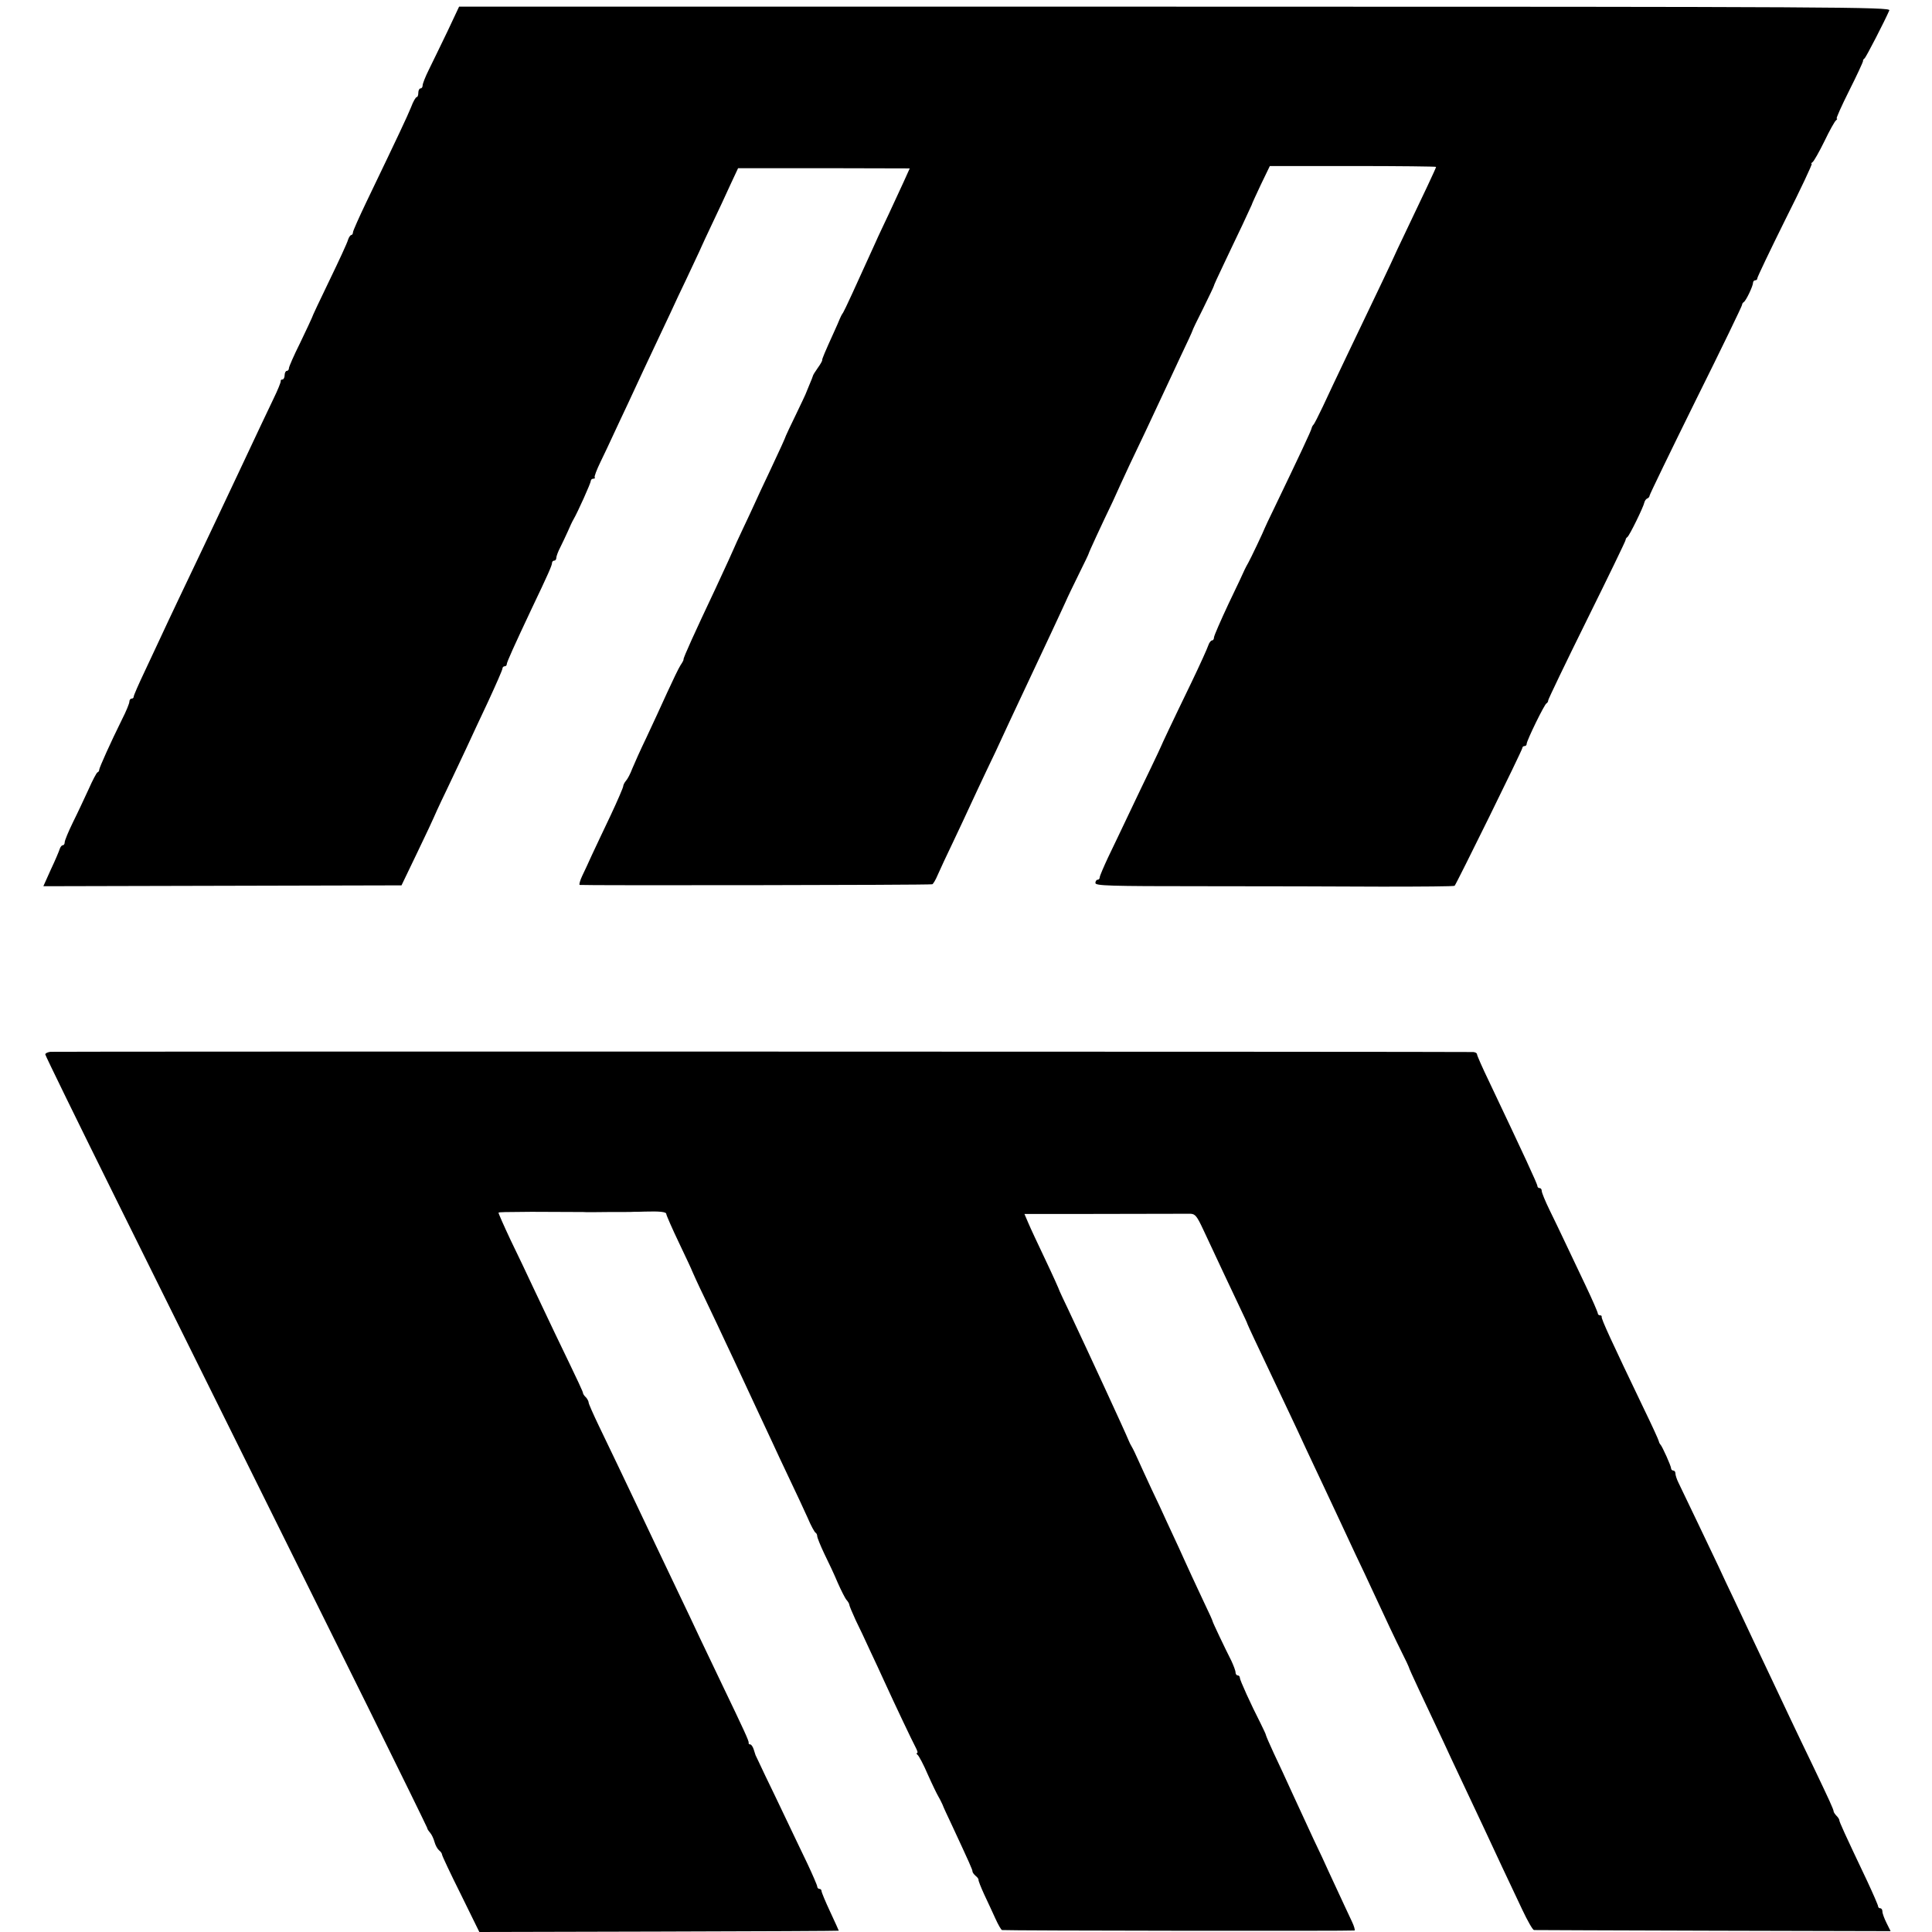
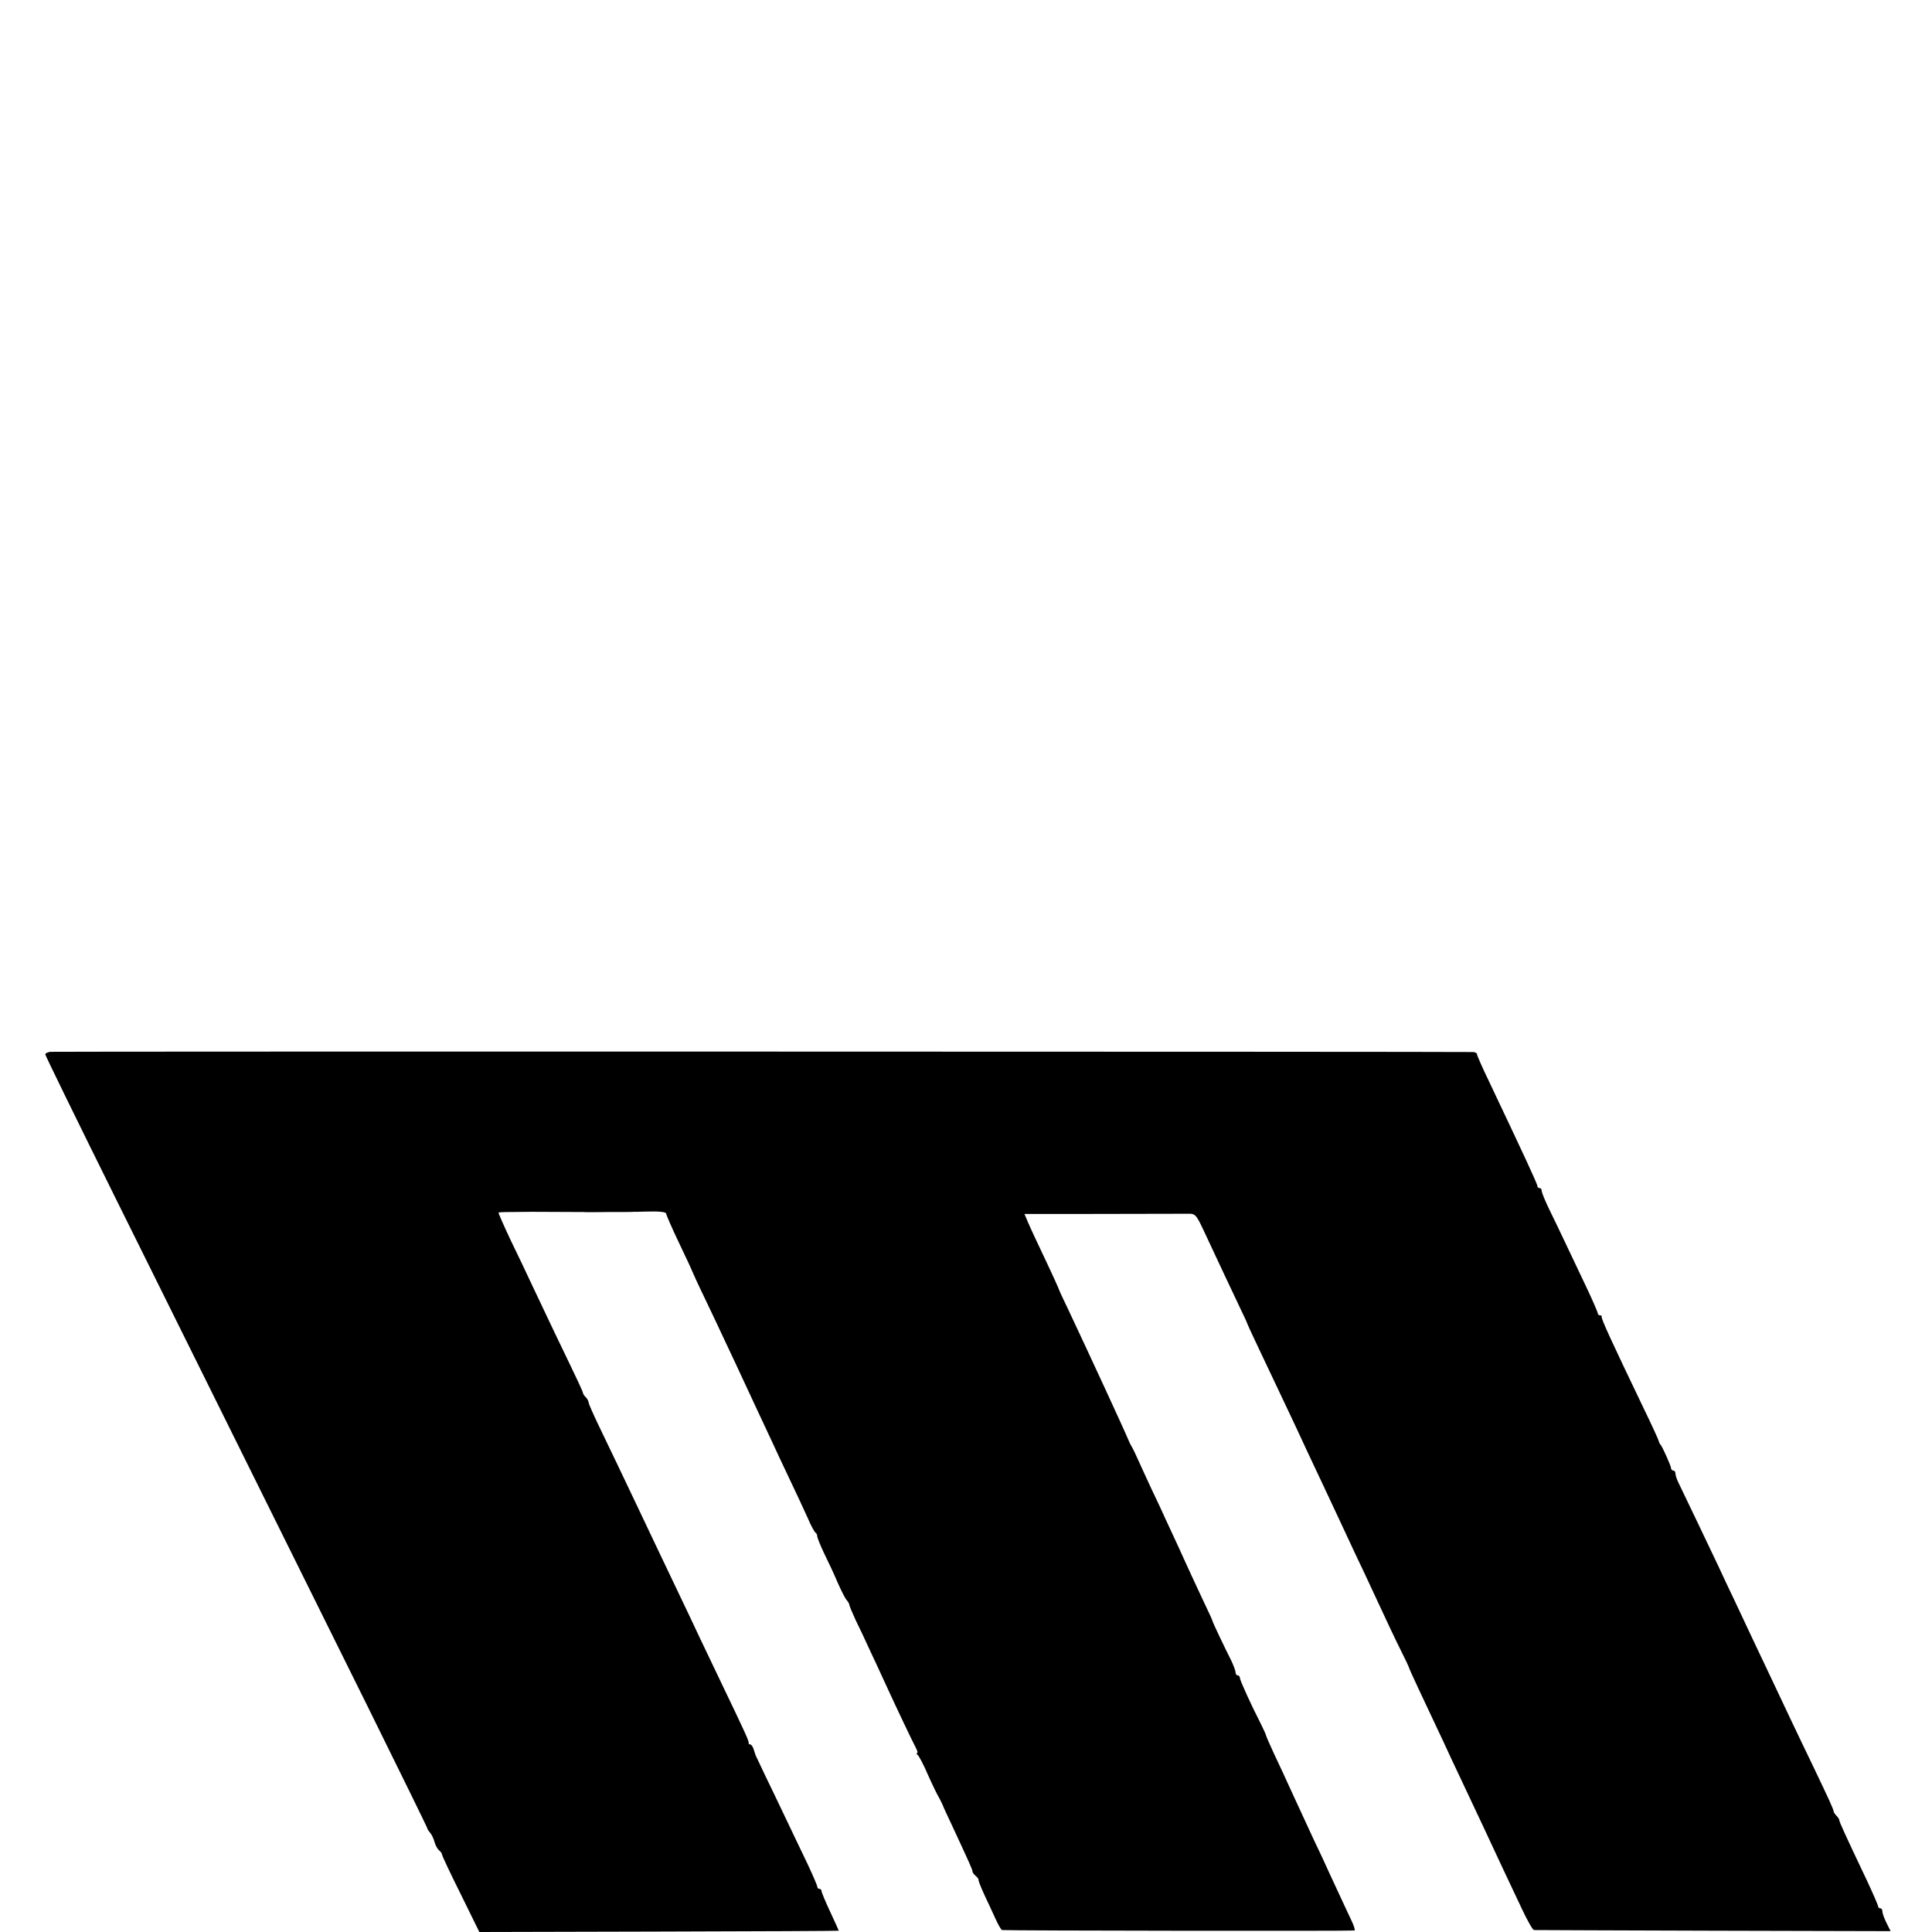
<svg xmlns="http://www.w3.org/2000/svg" version="1.0" width="896pt" height="896pt" viewBox="0 0 896 896" preserveAspectRatio="xMidYMid meet">
  <g transform="translate(0,896) scale(0.1,-0.1)" fill="#000000" stroke="none">
-     <path d="M2074 8812 c-31 -64 -69 -143 -85 -175 -16 -32 -29 -65 -29 -73 0 -8 -4 -14 -10 -14 -5 0 -10 -9 -10 -20 0 -11 -3 -20 -7 -20 -5 0 -17 -21 -27 -48 -18 -44 -56 -125 -206 -437 -34 -71 -63 -136 -63 -142 0 -7 -4 -13 -8 -13 -4 0 -11 -10 -15 -22 -3 -13 -42 -97 -86 -188 -44 -91 -81 -169 -82 -175 -2 -5 -26 -57 -54 -115 -29 -58 -52 -111 -52 -117 0 -7 -4 -13 -10 -13 -5 0 -10 -9 -10 -20 0 -11 -5 -20 -10 -20 -6 0 -9 -3 -8 -7 1 -5 -14 -42 -34 -83 -34 -71 -62 -130 -163 -345 -80 -170 -137 -290 -175 -370 -21 -44 -66 -138 -100 -210 -34 -71 -73 -155 -87 -185 -14 -30 -47 -101 -74 -158 -27 -57 -49 -107 -49 -113 0 -5 -4 -9 -10 -9 -5 0 -10 -6 -10 -14 0 -8 -15 -45 -34 -82 -53 -107 -106 -225 -106 -234 0 -5 -3 -10 -8 -12 -4 -1 -23 -37 -41 -78 -19 -41 -51 -110 -73 -154 -21 -43 -38 -84 -38 -92 0 -8 -4 -14 -9 -14 -5 0 -11 -8 -14 -17 -3 -10 -21 -53 -41 -95 l-35 -78 830 2 831 2 74 154 c41 85 74 156 74 157 0 1 27 61 61 131 34 71 76 161 94 199 18 39 62 134 99 212 36 78 66 146 66 152 0 6 5 11 10 11 6 0 10 4 10 9 0 10 36 89 117 261 75 157 93 198 93 209 0 6 5 11 10 11 6 0 10 6 10 13 0 7 8 29 19 50 10 20 26 54 35 74 9 21 20 45 25 53 20 34 81 170 81 180 0 5 5 10 12 10 6 0 9 3 6 6 -3 3 9 35 27 72 18 37 45 94 60 127 15 33 46 98 68 145 22 47 54 117 72 155 18 39 54 115 80 170 26 55 63 133 81 173 19 39 51 107 71 150 20 42 37 79 38 82 1 3 23 50 49 105 26 55 64 135 83 178 l36 77 398 0 398 -1 -28 -62 c-16 -34 -46 -100 -68 -147 -22 -47 -51 -107 -63 -135 -95 -210 -142 -312 -150 -325 -6 -8 -13 -22 -16 -30 -3 -8 -14 -33 -24 -55 -45 -99 -58 -130 -57 -135 1 -3 -8 -19 -21 -37 -12 -17 -22 -33 -22 -36 0 -2 -8 -22 -17 -43 -9 -22 -17 -41 -18 -44 -1 -3 -21 -45 -45 -95 -24 -49 -44 -92 -45 -95 -5 -15 -29 -67 -75 -165 -29 -60 -60 -128 -70 -150 -10 -22 -35 -76 -56 -120 -21 -44 -38 -82 -39 -85 -3 -8 -40 -89 -87 -190 -95 -201 -151 -324 -148 -328 1 -2 -5 -14 -14 -27 -8 -12 -36 -70 -62 -127 -25 -56 -69 -150 -96 -208 -28 -58 -57 -123 -66 -145 -8 -22 -21 -47 -29 -56 -7 -8 -13 -20 -13 -26 0 -5 -26 -66 -58 -134 -33 -68 -71 -151 -87 -184 -15 -33 -35 -77 -45 -97 -10 -21 -15 -40 -12 -42 6 -3 1615 -1 1635 3 4 0 16 20 26 44 10 23 42 92 71 152 29 61 65 138 81 173 16 35 50 107 75 160 26 53 59 124 74 157 15 33 47 101 70 150 88 187 114 243 155 330 23 50 53 113 65 140 12 28 42 89 66 138 24 48 43 88 43 90 -1 2 59 132 112 242 18 39 33 72 34 75 1 3 20 44 43 93 46 96 102 214 152 322 18 39 57 121 86 184 30 62 54 115 54 117 0 3 22 49 50 104 27 55 49 101 49 103 -1 1 19 45 44 97 25 52 64 136 88 185 23 50 43 92 44 95 0 3 19 44 42 93 l42 87 385 0 c212 0 386 -2 386 -4 0 -5 -58 -128 -148 -316 -25 -52 -46 -97 -47 -100 -1 -3 -25 -54 -54 -115 -123 -257 -226 -472 -276 -580 -21 -44 -40 -82 -44 -85 -3 -3 -7 -10 -8 -15 -1 -10 -59 -133 -173 -370 -24 -49 -44 -92 -45 -95 -3 -10 -67 -145 -76 -160 -5 -8 -12 -22 -16 -30 -3 -8 -37 -80 -75 -159 -37 -79 -68 -150 -68 -157 0 -8 -4 -14 -9 -14 -5 0 -13 -10 -17 -22 -4 -13 -40 -93 -81 -178 -94 -194 -136 -284 -138 -290 -1 -3 -22 -48 -47 -100 -25 -52 -72 -149 -103 -215 -31 -66 -75 -157 -96 -201 -21 -45 -39 -87 -39 -93 0 -6 -4 -11 -10 -11 -5 0 -10 -7 -10 -15 0 -13 62 -15 498 -15 273 0 647 -1 830 -2 183 0 335 1 338 4 9 10 314 629 314 639 0 5 5 9 10 9 6 0 10 4 10 10 0 15 83 185 92 188 4 2 8 8 8 14 0 5 81 174 180 374 99 200 180 367 179 370 0 4 3 10 8 13 10 7 75 140 79 161 2 8 8 16 13 18 6 2 11 8 11 13 0 5 97 205 215 444 119 239 215 438 214 441 0 4 3 10 8 13 11 7 43 75 43 90 0 6 5 11 10 11 6 0 10 4 10 10 0 5 58 127 129 270 72 143 127 260 123 260 -4 0 -2 4 4 8 6 4 31 48 55 97 24 50 48 93 54 97 5 4 7 8 3 8 -4 0 22 58 58 130 36 71 64 133 64 136 -1 4 2 10 7 13 7 5 95 176 115 223 6 15 -210 17 -3313 17 l-3320 0 -55 -117z" />
    <path d="M233 4082 c-13 -2 -23 -7 -23 -12 0 -5 151 -314 336 -687 185 -373 459 -925 609 -1228 150 -302 397 -801 549 -1107 152 -307 276 -561 277 -565 0 -5 7 -15 14 -23 7 -8 16 -27 20 -42 4 -15 13 -32 21 -39 8 -6 14 -15 14 -20 0 -5 39 -88 87 -184 l86 -175 834 2 c458 1 833 3 833 4 0 1 -18 41 -40 88 -22 47 -40 90 -40 96 0 5 -4 10 -10 10 -5 0 -10 5 -10 11 0 5 -21 54 -46 107 -26 53 -70 147 -99 207 -29 61 -72 151 -96 200 -23 50 -44 92 -45 95 -1 3 -5 15 -9 28 -4 12 -11 22 -16 22 -5 0 -8 3 -7 8 2 7 -22 59 -121 265 -32 67 -80 167 -106 222 -26 55 -66 141 -90 190 -99 208 -146 306 -195 410 -67 142 -127 266 -184 385 -25 52 -46 100 -46 105 0 6 -6 17 -12 24 -7 6 -13 15 -14 19 0 7 -12 33 -132 282 -33 69 -79 166 -102 215 -23 50 -69 146 -102 214 -32 68 -57 125 -56 127 3 3 28 3 153 4 77 0 232 -1 240 -1 6 -1 57 -1 115 0 58 0 112 0 120 1 8 0 31 0 50 1 69 2 100 -1 100 -11 0 -5 27 -67 60 -136 33 -69 60 -127 60 -129 0 -1 27 -61 61 -131 34 -71 76 -160 94 -199 18 -38 52 -110 75 -160 48 -103 99 -213 140 -300 15 -33 52 -112 82 -175 30 -63 68 -144 84 -180 15 -36 32 -66 36 -68 4 -2 8 -9 8 -16 0 -7 15 -44 33 -82 19 -38 47 -98 62 -134 16 -36 34 -72 41 -80 7 -8 13 -18 13 -23 0 -4 13 -35 29 -70 17 -34 47 -98 67 -142 21 -44 50 -107 65 -140 53 -116 131 -280 146 -308 8 -15 12 -27 7 -27 -4 0 -3 -4 2 -8 6 -4 28 -45 48 -92 21 -47 43 -92 48 -100 5 -8 14 -26 20 -39 5 -14 24 -54 41 -90 86 -185 98 -212 98 -220 0 -5 7 -14 15 -21 8 -6 14 -15 13 -18 -1 -4 11 -34 26 -67 16 -33 39 -84 52 -112 13 -29 27 -53 31 -54 23 -3 1629 -5 1635 -2 3 2 -2 20 -12 41 -16 34 -33 70 -108 232 -13 30 -45 98 -70 150 -24 52 -68 147 -97 210 -29 63 -68 149 -88 190 -19 41 -35 78 -36 83 0 4 -12 28 -25 55 -44 86 -96 200 -96 211 0 6 -4 11 -10 11 -5 0 -10 6 -10 14 0 8 -9 31 -19 53 -31 61 -86 177 -87 183 0 3 -16 39 -36 80 -19 41 -48 102 -63 135 -15 33 -41 89 -57 125 -17 36 -43 92 -58 125 -15 33 -46 101 -70 150 -23 50 -51 110 -62 135 -11 25 -24 52 -29 60 -5 8 -12 22 -15 30 -17 42 -182 399 -279 605 -21 44 -39 82 -40 85 -5 14 -28 66 -75 165 -29 61 -61 129 -71 153 l-18 42 257 0 c358 1 483 1 513 1 22 -1 30 -11 59 -73 56 -120 140 -299 173 -368 17 -36 32 -67 32 -70 1 -3 15 -34 32 -70 87 -184 138 -292 168 -355 18 -38 50 -106 70 -150 21 -44 56 -120 80 -170 23 -49 57 -121 75 -160 18 -38 53 -113 77 -165 25 -52 58 -122 73 -155 66 -143 114 -244 142 -300 17 -33 30 -62 31 -65 0 -3 21 -50 47 -105 26 -55 62 -131 80 -170 18 -38 50 -106 70 -150 35 -74 58 -124 153 -325 19 -41 57 -122 84 -180 27 -58 69 -147 93 -197 24 -51 48 -93 54 -94 6 0 381 -2 833 -3 l821 -2 -19 38 c-10 20 -19 44 -19 53 0 8 -4 15 -10 15 -5 0 -10 4 -10 9 0 5 -23 58 -51 118 -105 221 -129 274 -129 282 0 4 -6 13 -13 20 -6 6 -12 15 -13 19 0 10 -21 55 -96 212 -36 74 -82 171 -103 215 -21 44 -59 125 -85 180 -26 55 -67 141 -90 190 -23 50 -63 133 -87 185 -25 52 -58 122 -73 155 -26 55 -153 321 -186 389 -8 16 -14 35 -14 43 0 7 -4 13 -10 13 -5 0 -10 5 -10 10 0 11 -41 102 -49 110 -3 3 -7 10 -8 16 -1 6 -32 74 -69 150 -153 319 -198 417 -196 427 1 4 -2 7 -8 7 -5 0 -10 4 -10 9 0 5 -25 63 -56 128 -31 65 -73 154 -94 198 -21 44 -54 114 -74 154 -20 41 -36 80 -36 88 0 7 -4 13 -10 13 -5 0 -10 4 -10 9 0 10 -60 139 -226 489 -30 62 -54 117 -54 122 0 6 -8 10 -17 11 -78 2 -6583 3 -6600 1z" />
  </g>
</svg>